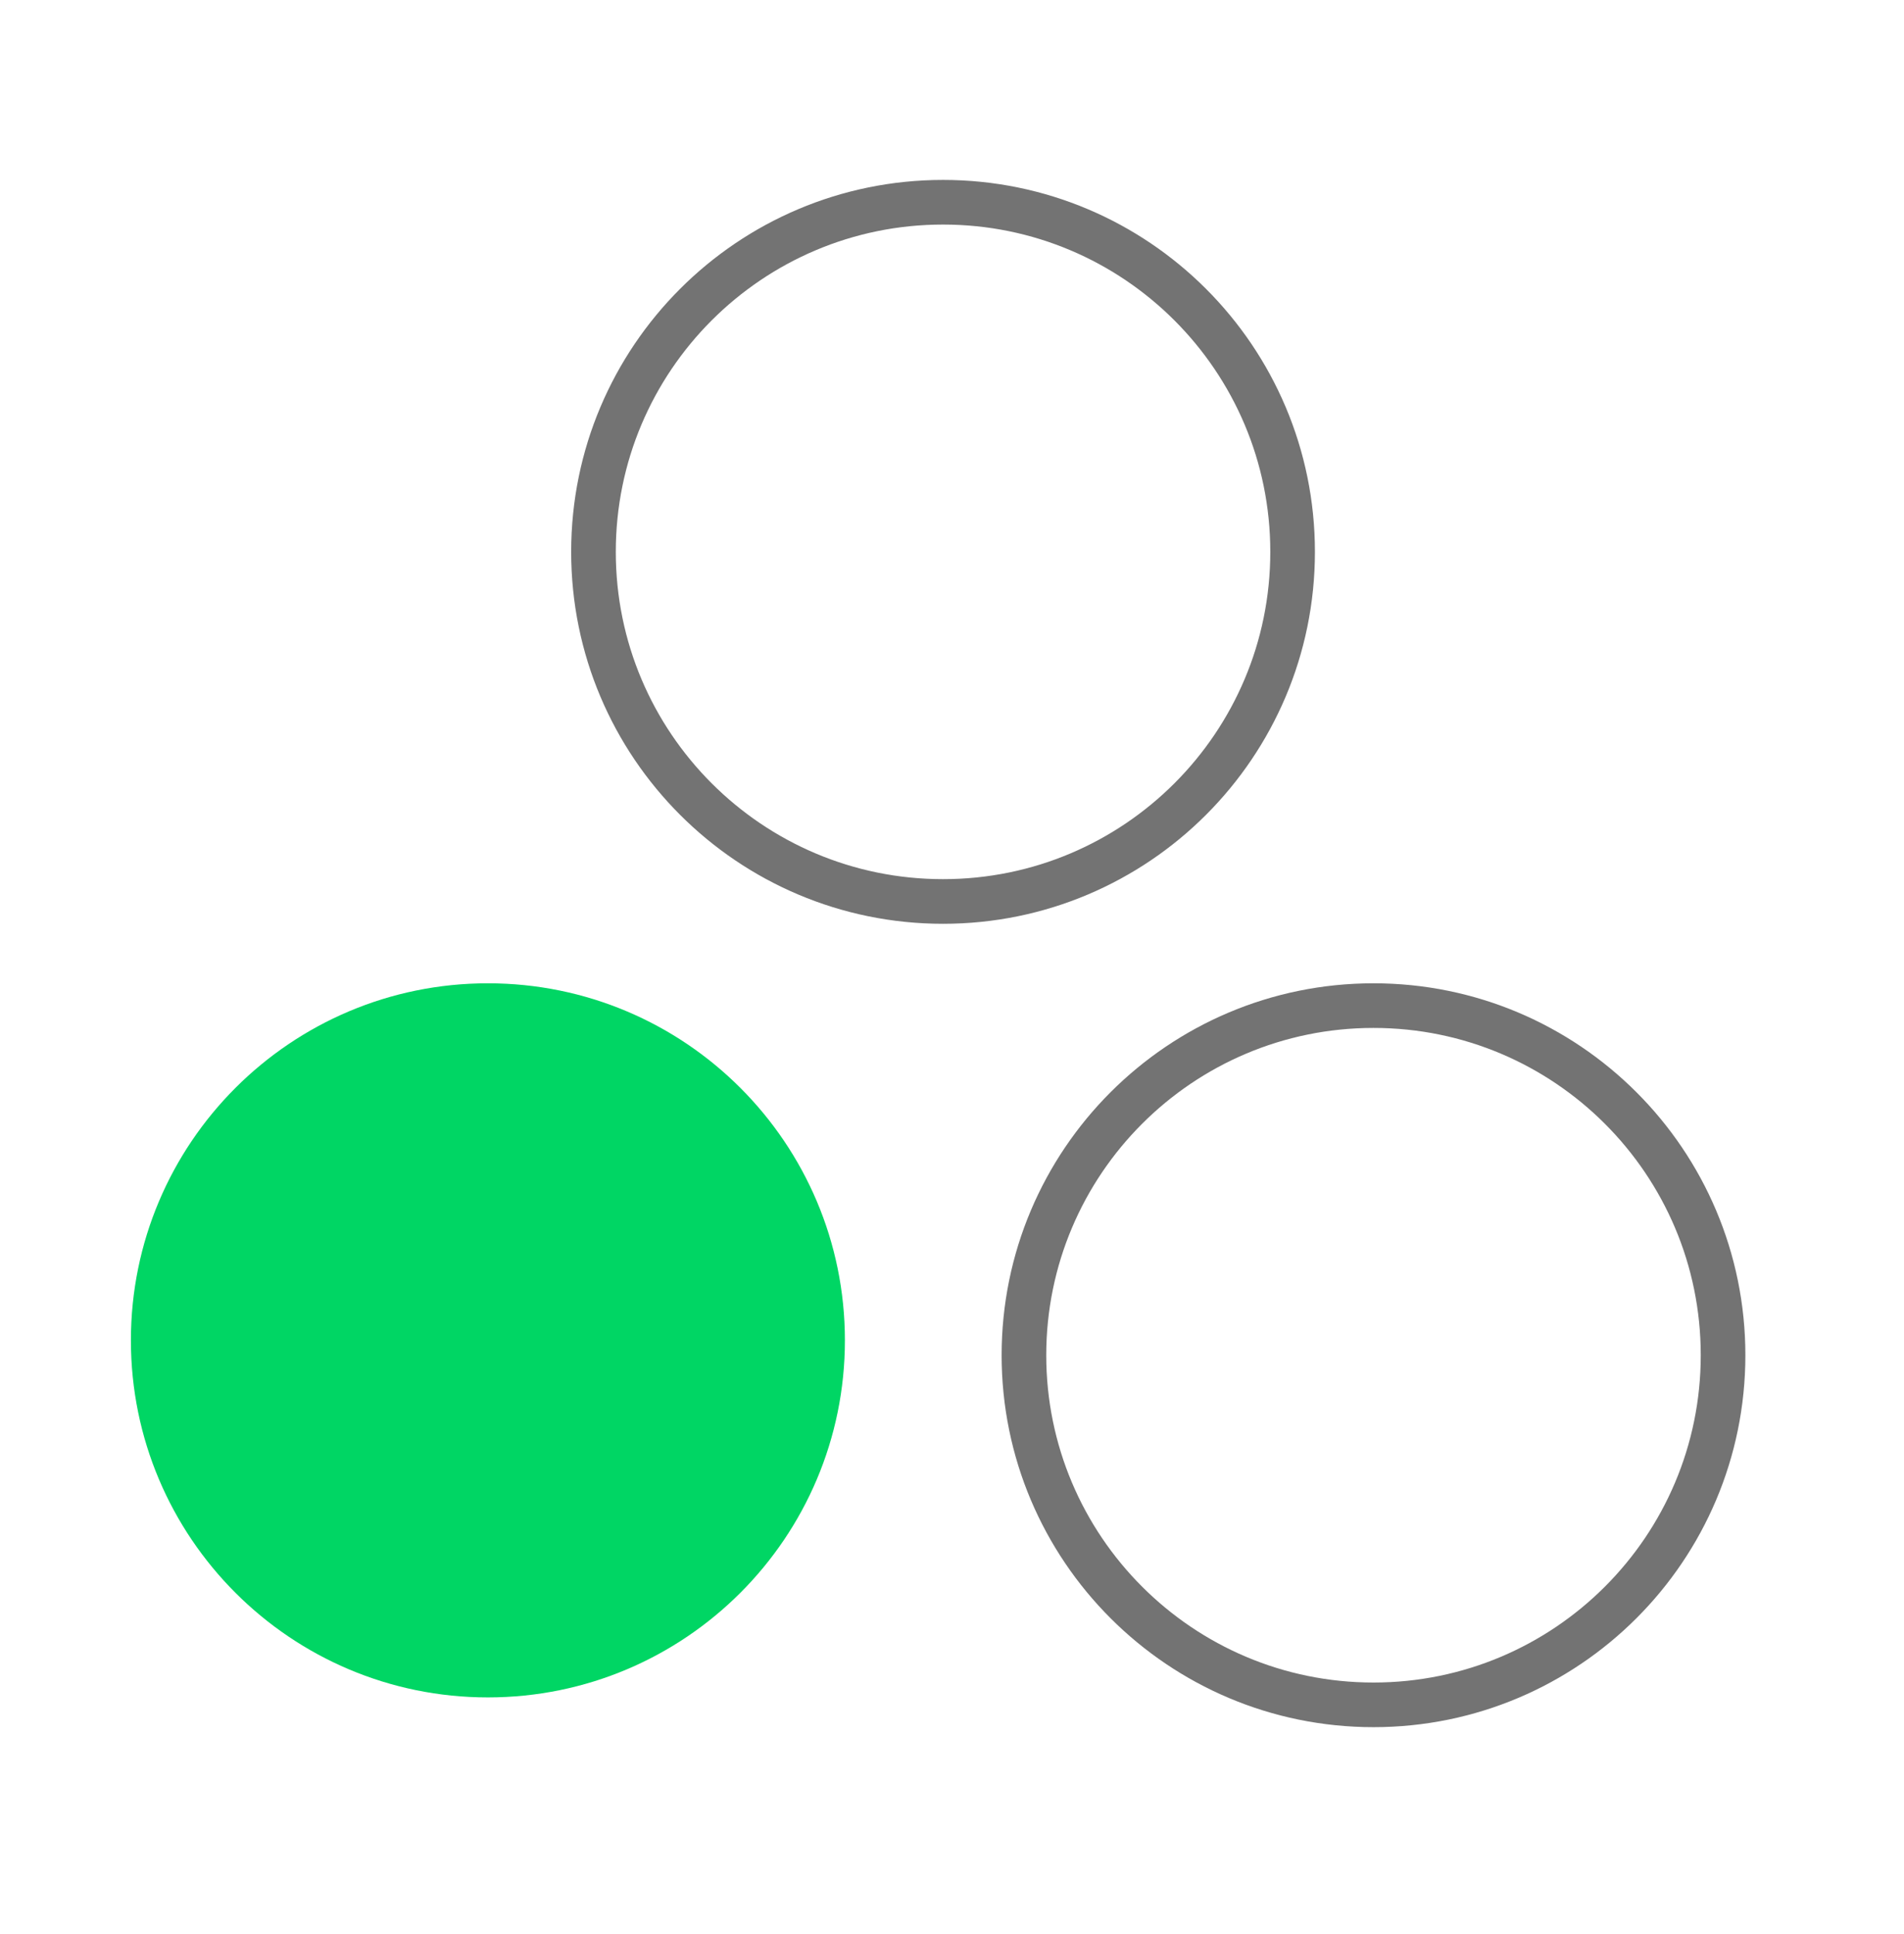
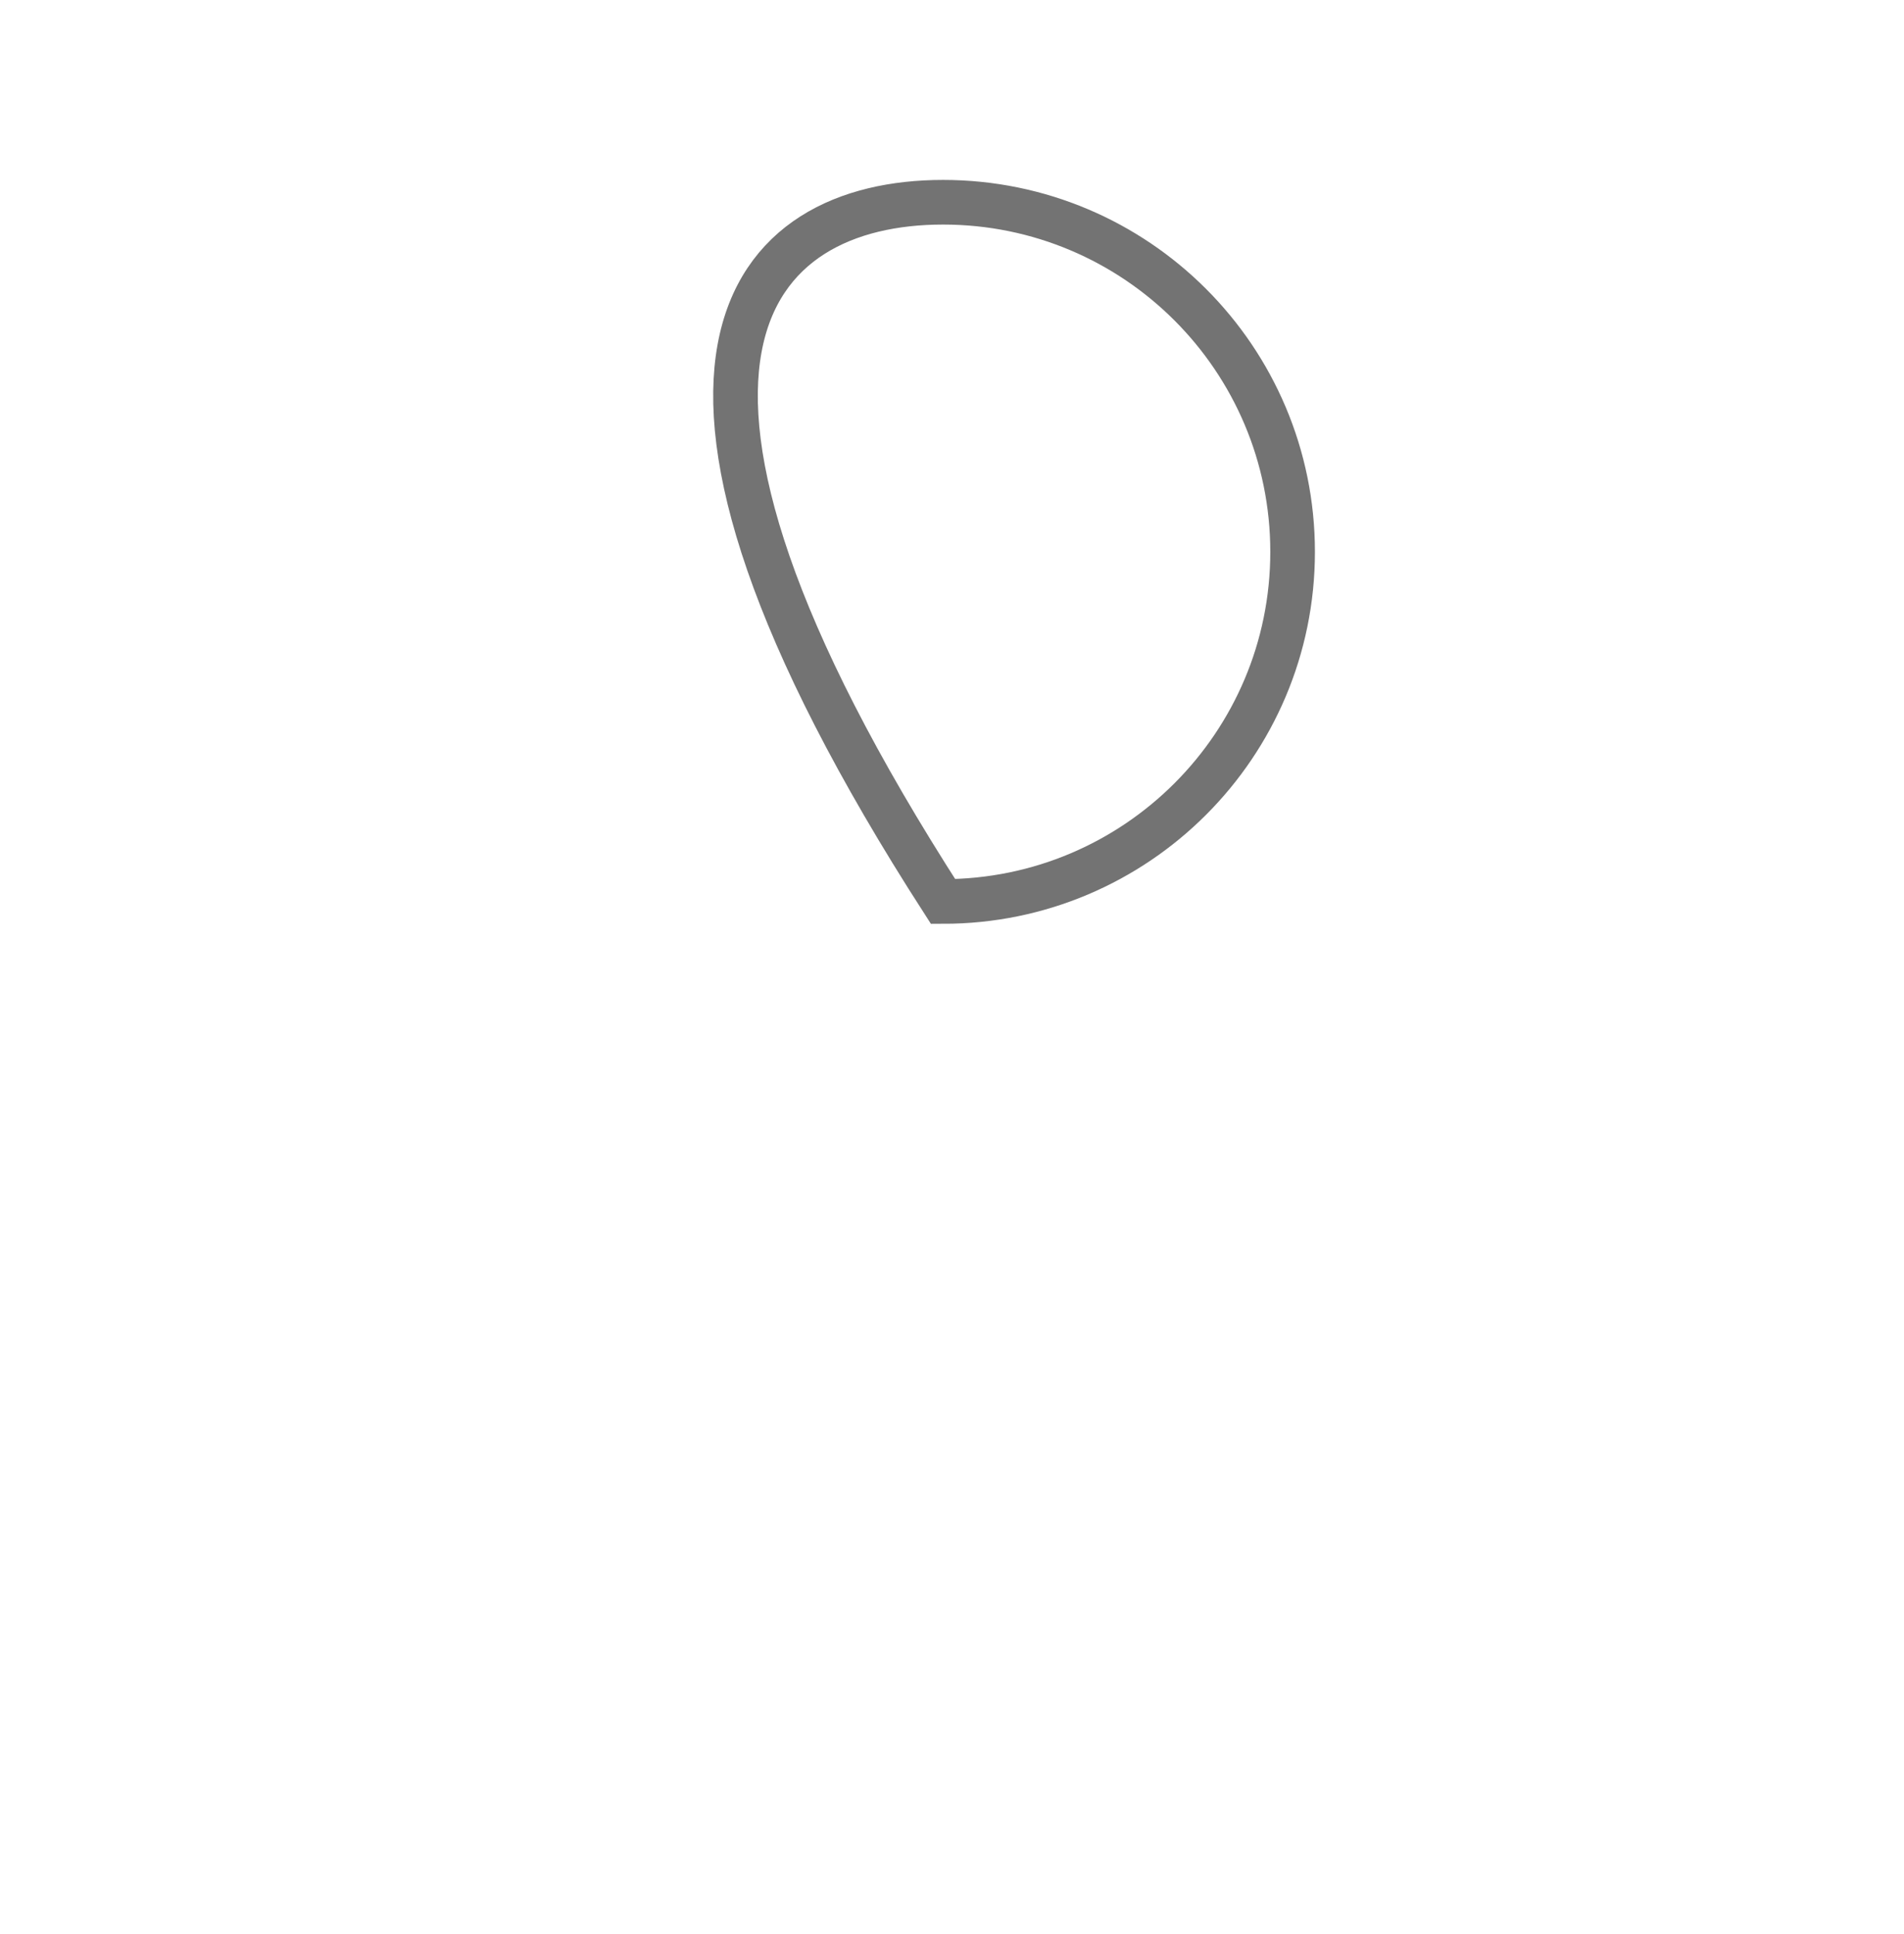
<svg xmlns="http://www.w3.org/2000/svg" width="64" height="65" viewBox="0 0 64 65" fill="none">
-   <path d="M46.168 33.797C52.657 33.797 57.918 39.057 57.918 45.547C57.918 52.036 52.657 57.297 46.168 57.297C39.679 57.297 34.418 52.036 34.418 45.547C34.418 39.057 39.679 33.797 46.168 33.797Z" stroke="#737373" stroke-width="1.5" />
-   <path d="M16.4 33.047C9.773 33.047 4.4 38.419 4.4 45.047C4.4 51.674 9.773 57.047 16.4 57.047C23.028 57.047 28.4 51.674 28.4 45.047C28.4 38.419 23.028 33.047 16.4 33.047Z" fill="#00D664" />
-   <path d="M31.699 6.797C38.189 6.797 43.449 12.057 43.449 18.547C43.449 25.036 38.189 30.297 31.699 30.297C25.21 30.297 19.949 25.036 19.949 18.547C19.949 12.057 25.21 6.797 31.699 6.797Z" stroke="#737373" stroke-width="1.5" />
+   <path d="M31.699 6.797C38.189 6.797 43.449 12.057 43.449 18.547C43.449 25.036 38.189 30.297 31.699 30.297C19.949 12.057 25.21 6.797 31.699 6.797Z" stroke="#737373" stroke-width="1.5" />
</svg>